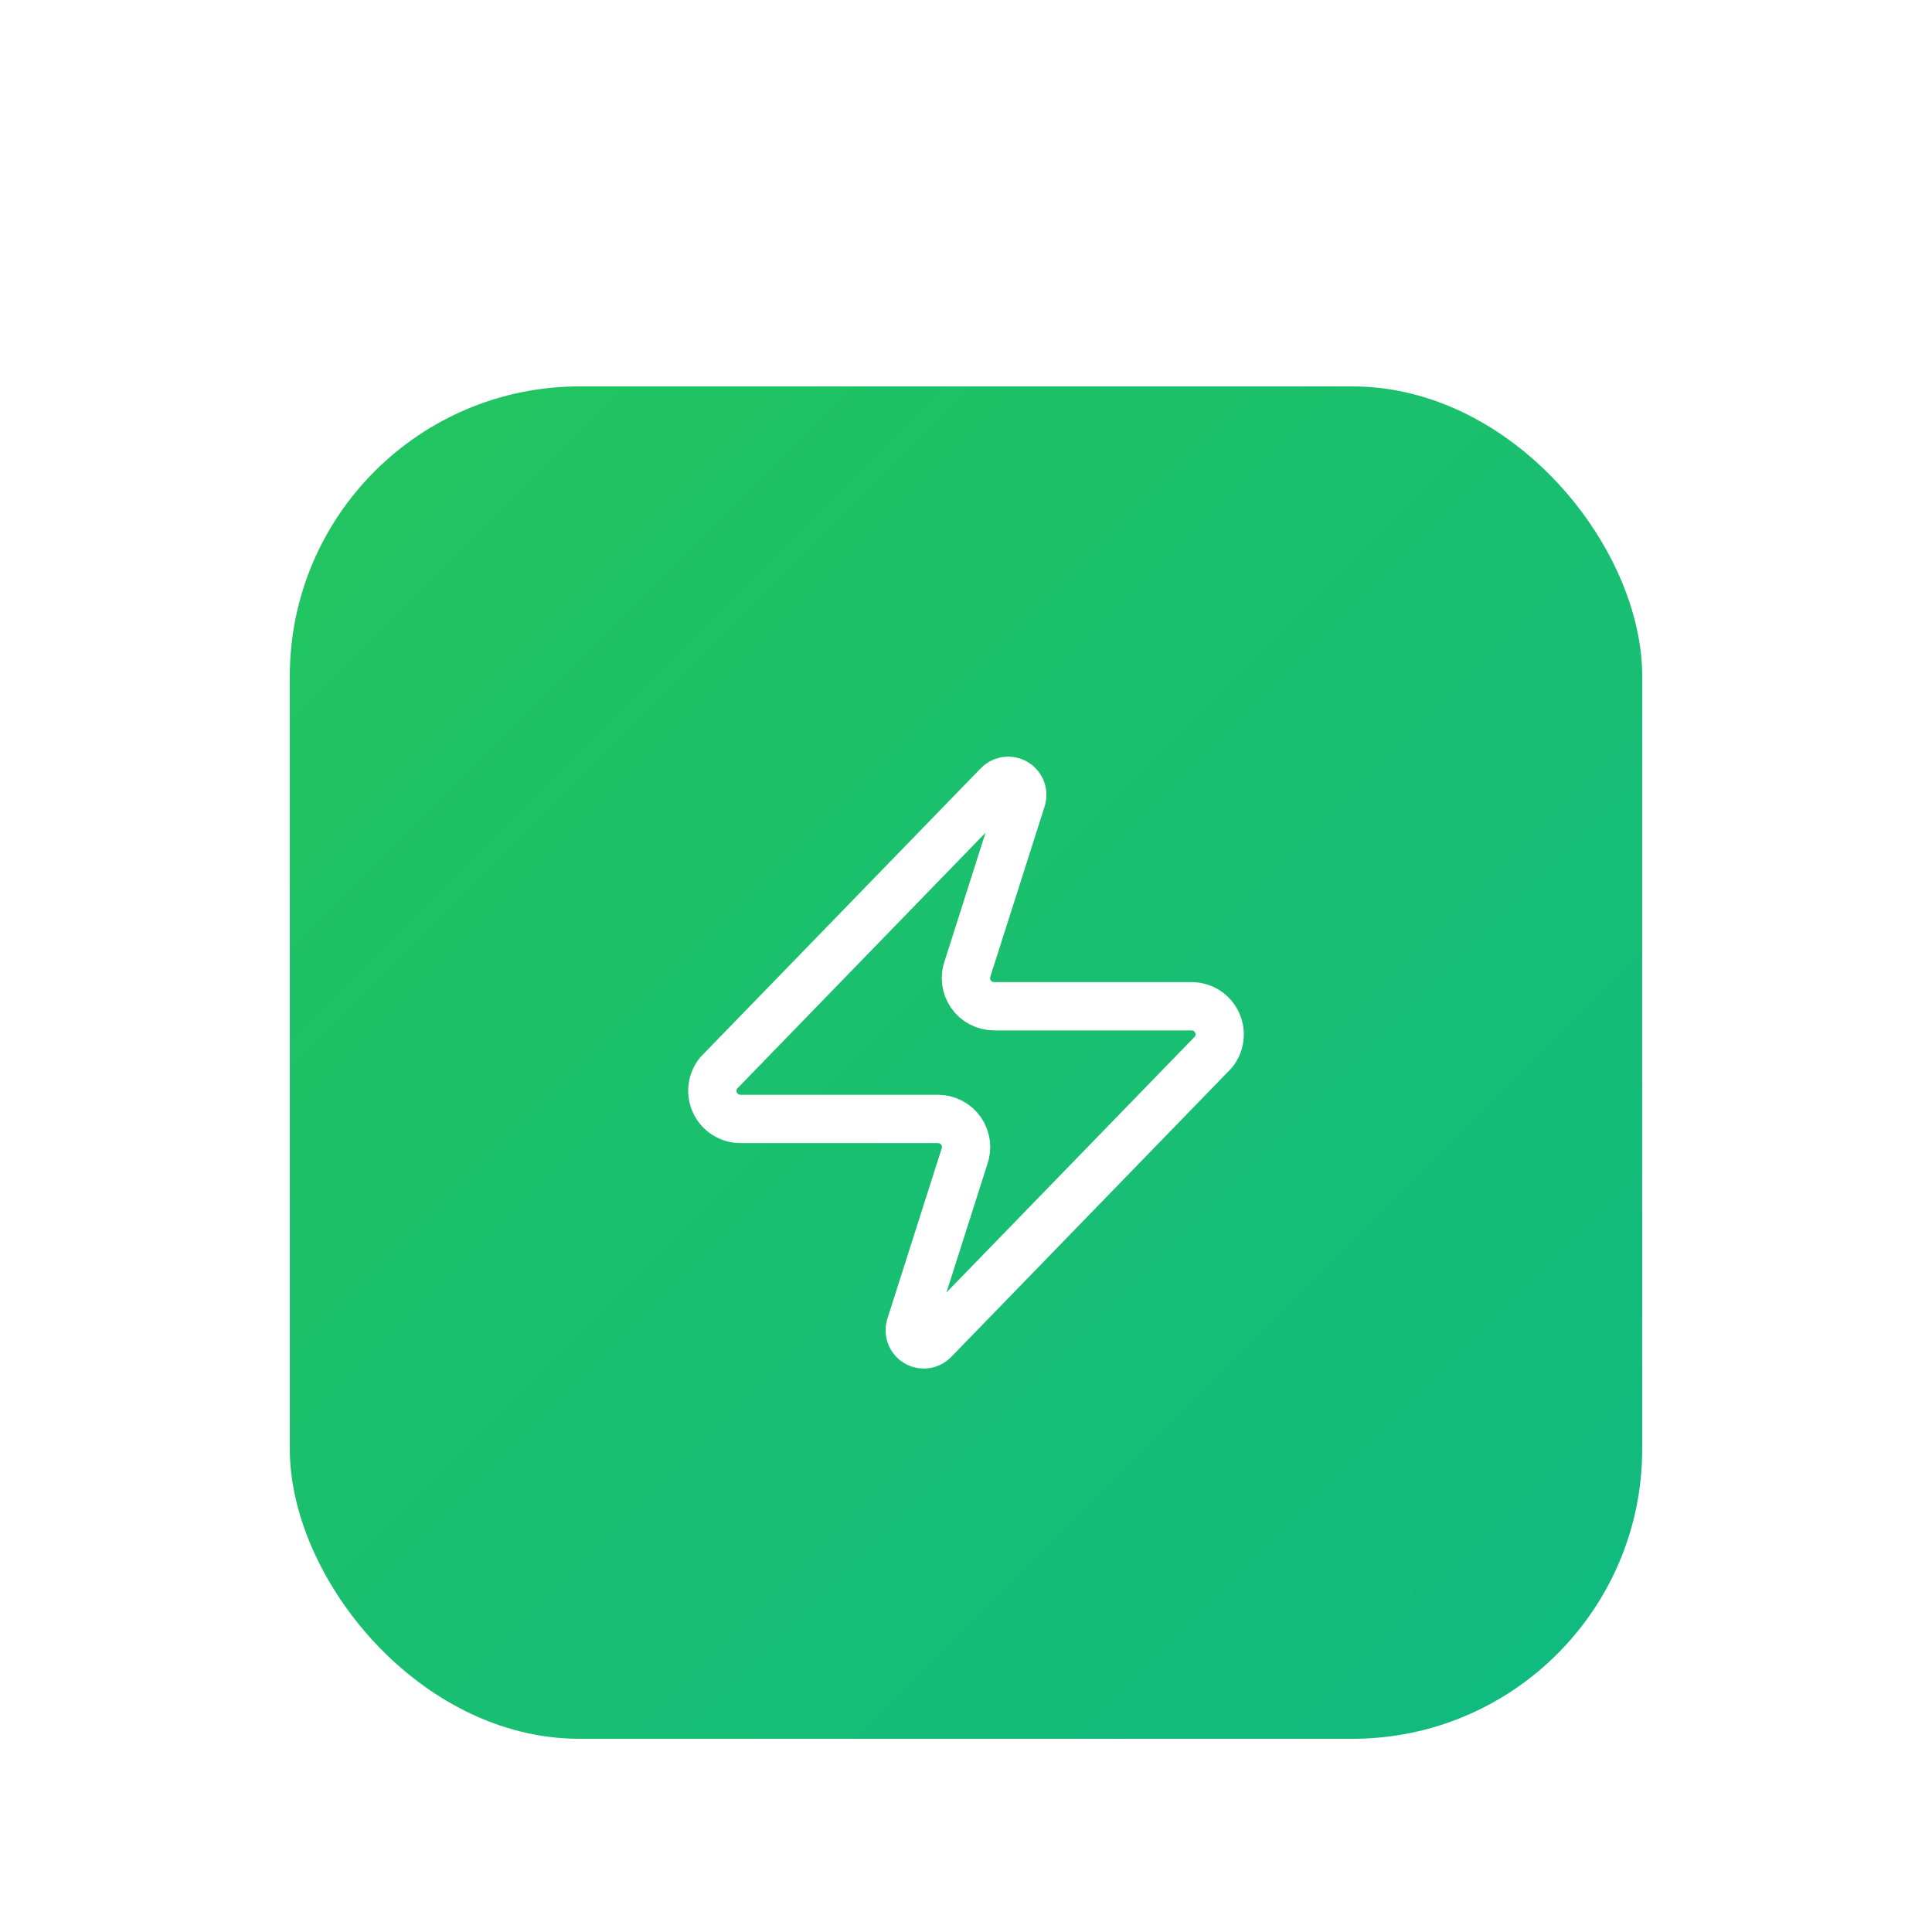
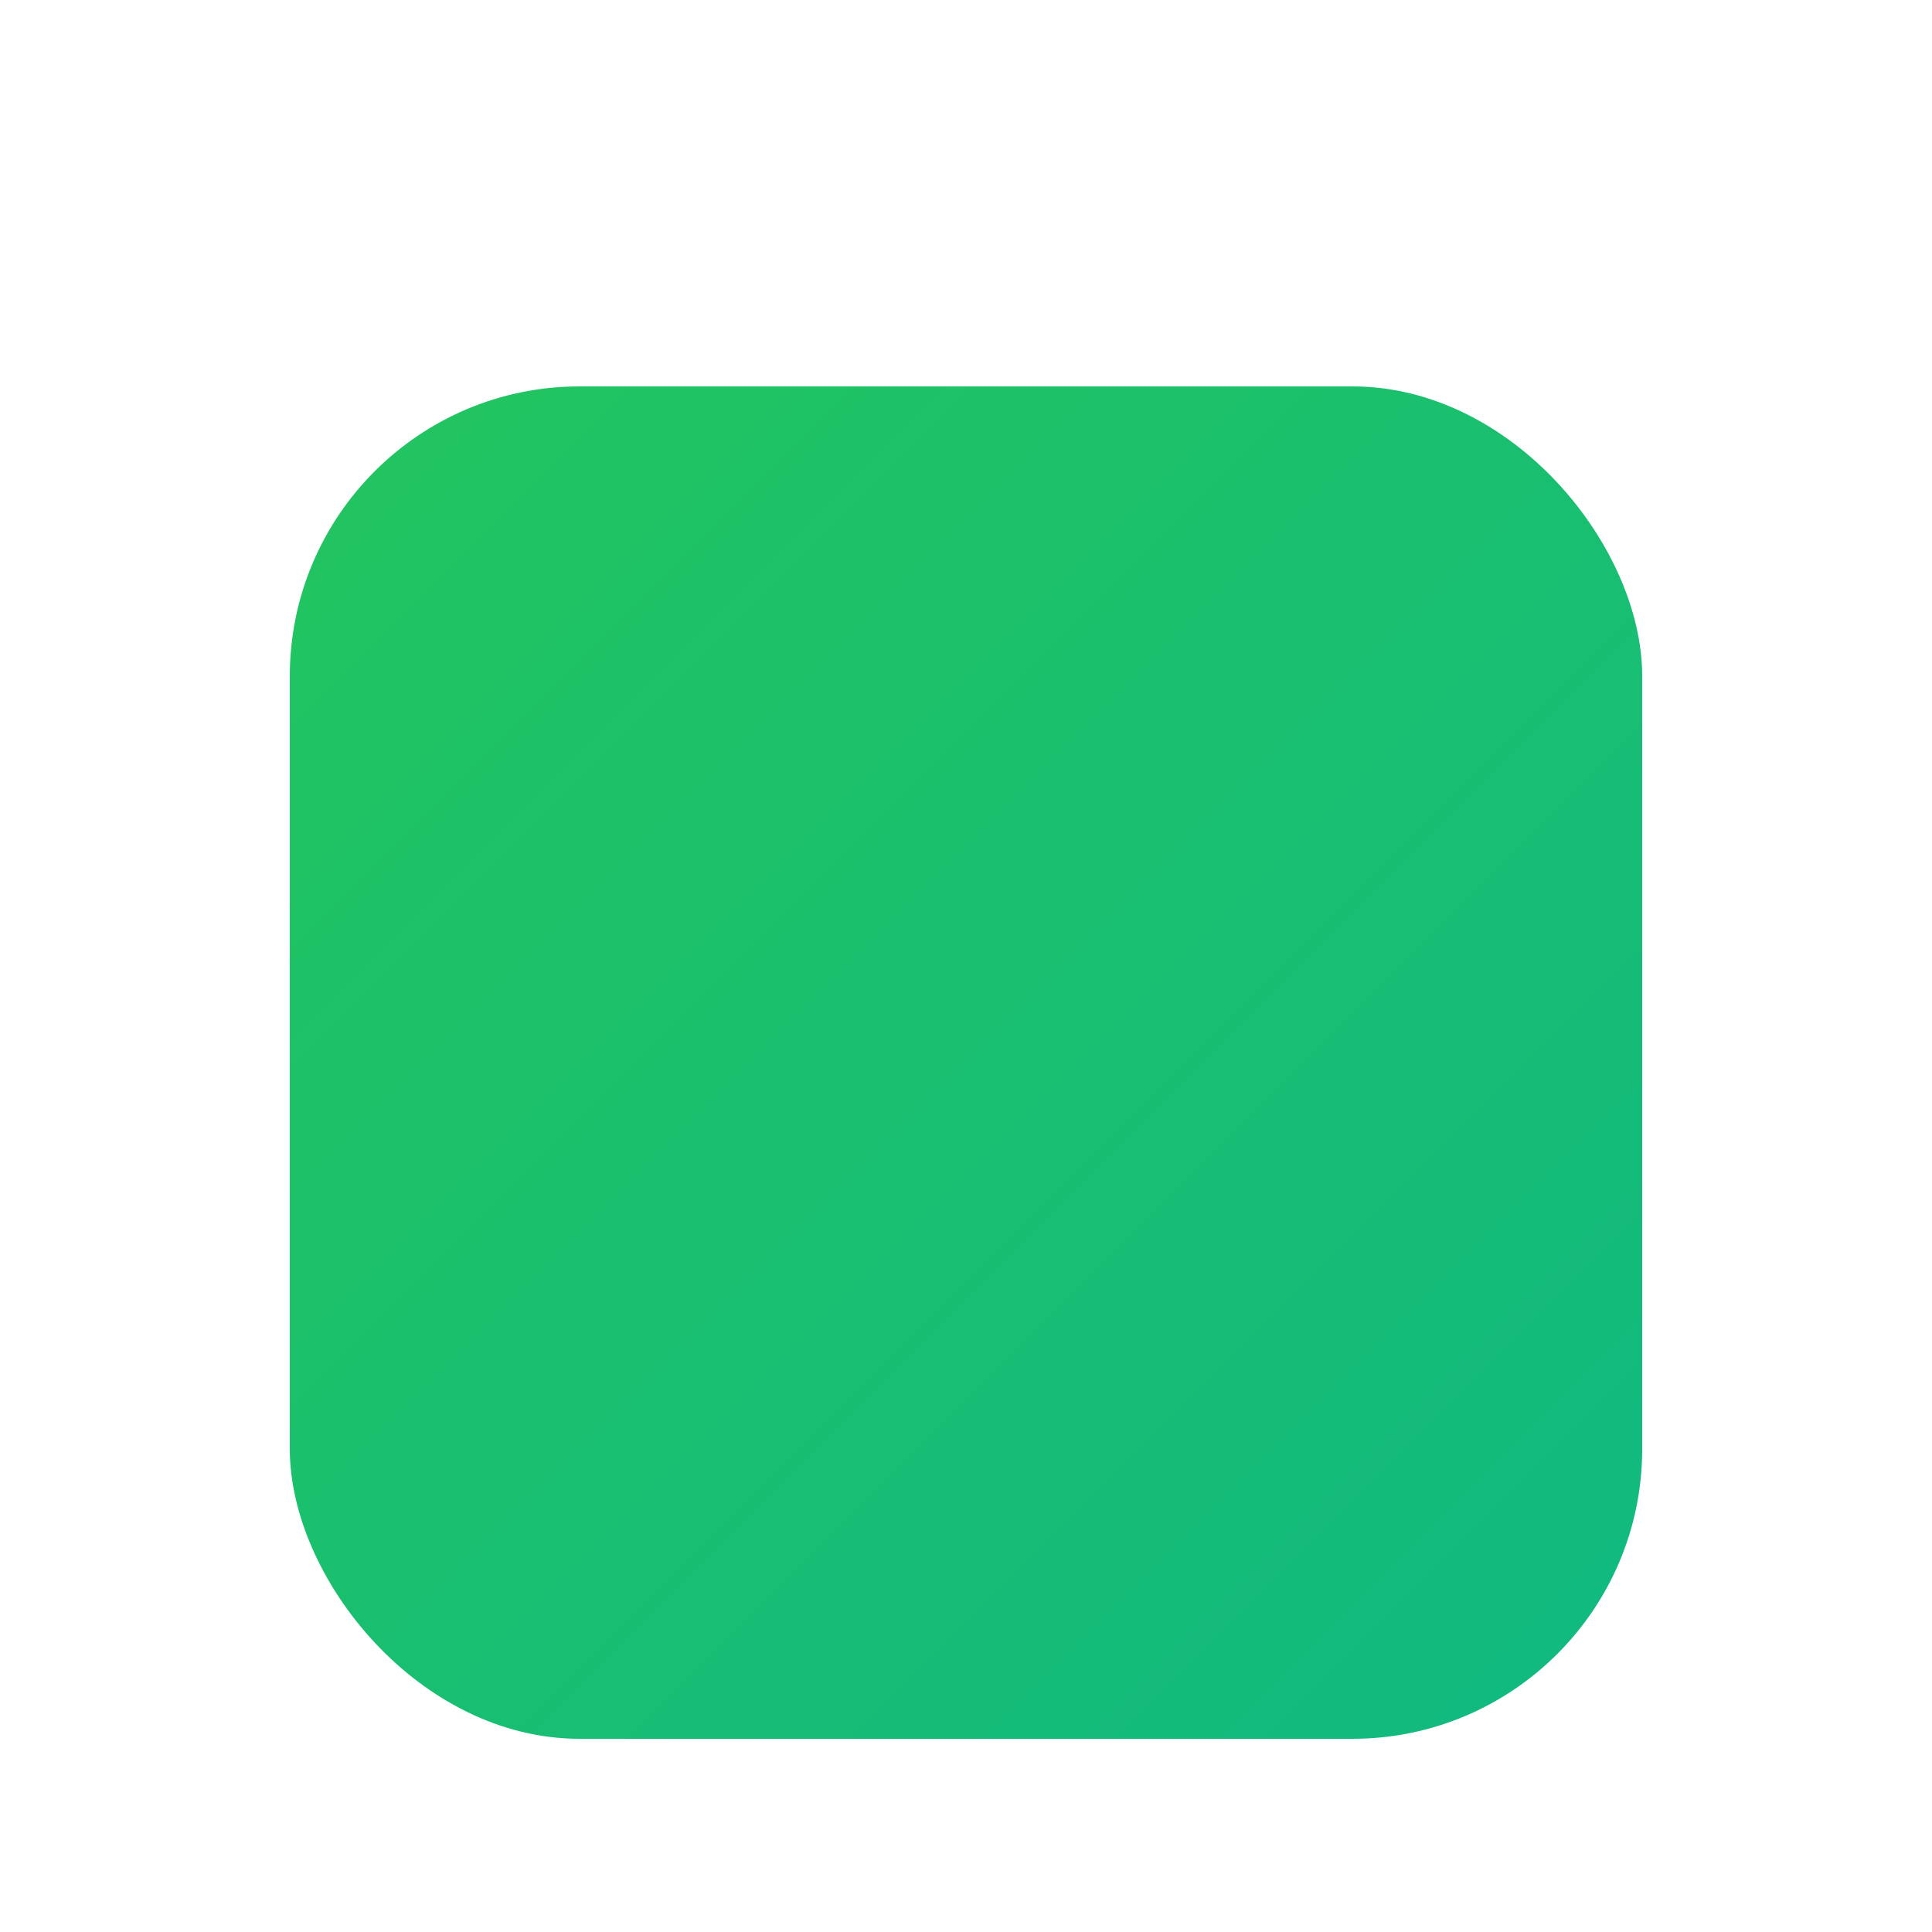
<svg xmlns="http://www.w3.org/2000/svg" width="80" height="80" viewBox="0 0 80 80" fill="none">
  <g filter="url(#filter0_dd_117_1410)">
    <rect x="12" y="2" width="56" height="56" rx="12" fill="url(#paint0_linear_117_1410)" />
-     <path d="M30.667 32.333C30.446 32.334 30.23 32.272 30.043 32.155C29.855 32.038 29.706 31.869 29.61 31.67C29.515 31.471 29.478 31.249 29.504 31.03C29.53 30.811 29.618 30.603 29.757 30.432L41.307 18.532C41.393 18.432 41.511 18.364 41.642 18.34C41.772 18.316 41.906 18.337 42.023 18.399C42.139 18.462 42.231 18.562 42.284 18.683C42.336 18.805 42.345 18.941 42.31 19.068L40.07 26.092C40.004 26.268 39.982 26.459 40.005 26.646C40.029 26.833 40.098 27.012 40.206 27.167C40.313 27.322 40.457 27.448 40.625 27.535C40.792 27.622 40.978 27.667 41.167 27.667H49.333C49.554 27.666 49.771 27.728 49.958 27.845C50.145 27.963 50.294 28.131 50.39 28.33C50.485 28.529 50.522 28.751 50.496 28.97C50.47 29.189 50.383 29.397 50.243 29.568L38.693 41.468C38.607 41.568 38.489 41.636 38.359 41.66C38.228 41.684 38.094 41.663 37.977 41.601C37.861 41.538 37.769 41.438 37.717 41.317C37.664 41.195 37.655 41.059 37.69 40.932L39.93 33.908C39.996 33.732 40.018 33.541 39.995 33.354C39.971 33.167 39.903 32.988 39.795 32.833C39.687 32.678 39.543 32.552 39.376 32.465C39.208 32.378 39.022 32.333 38.833 32.333H30.667Z" stroke="white" stroke-width="2" stroke-linecap="round" stroke-linejoin="round" />
  </g>
  <defs>
    <filter id="filter0_dd_117_1410" x="0" y="0" width="80" height="80" filterUnits="userSpaceOnUse" color-interpolation-filters="sRGB">
      <feFlood flood-opacity="0" result="BackgroundImageFix" />
      <feColorMatrix in="SourceAlpha" type="matrix" values="0 0 0 0 0 0 0 0 0 0 0 0 0 0 0 0 0 0 127 0" result="hardAlpha" />
      <feMorphology radius="4" operator="erode" in="SourceAlpha" result="effect1_dropShadow_117_1410" />
      <feOffset dy="4" />
      <feGaussianBlur stdDeviation="3" />
      <feComposite in2="hardAlpha" operator="out" />
      <feColorMatrix type="matrix" values="0 0 0 0 0 0 0 0 0 0 0 0 0 0 0 0 0 0 0.1 0" />
      <feBlend mode="normal" in2="BackgroundImageFix" result="effect1_dropShadow_117_1410" />
      <feColorMatrix in="SourceAlpha" type="matrix" values="0 0 0 0 0 0 0 0 0 0 0 0 0 0 0 0 0 0 127 0" result="hardAlpha" />
      <feMorphology radius="3" operator="erode" in="SourceAlpha" result="effect2_dropShadow_117_1410" />
      <feOffset dy="10" />
      <feGaussianBlur stdDeviation="7.5" />
      <feComposite in2="hardAlpha" operator="out" />
      <feColorMatrix type="matrix" values="0 0 0 0 0 0 0 0 0 0 0 0 0 0 0 0 0 0 0.1 0" />
      <feBlend mode="normal" in2="effect1_dropShadow_117_1410" result="effect2_dropShadow_117_1410" />
      <feBlend mode="normal" in="SourceGraphic" in2="effect2_dropShadow_117_1410" result="shape" />
    </filter>
    <linearGradient id="paint0_linear_117_1410" x1="12" y1="2" x2="68" y2="58" gradientUnits="userSpaceOnUse">
      <stop stop-color="#22C55E" />
      <stop offset="1" stop-color="#10B981" />
    </linearGradient>
  </defs>
</svg>